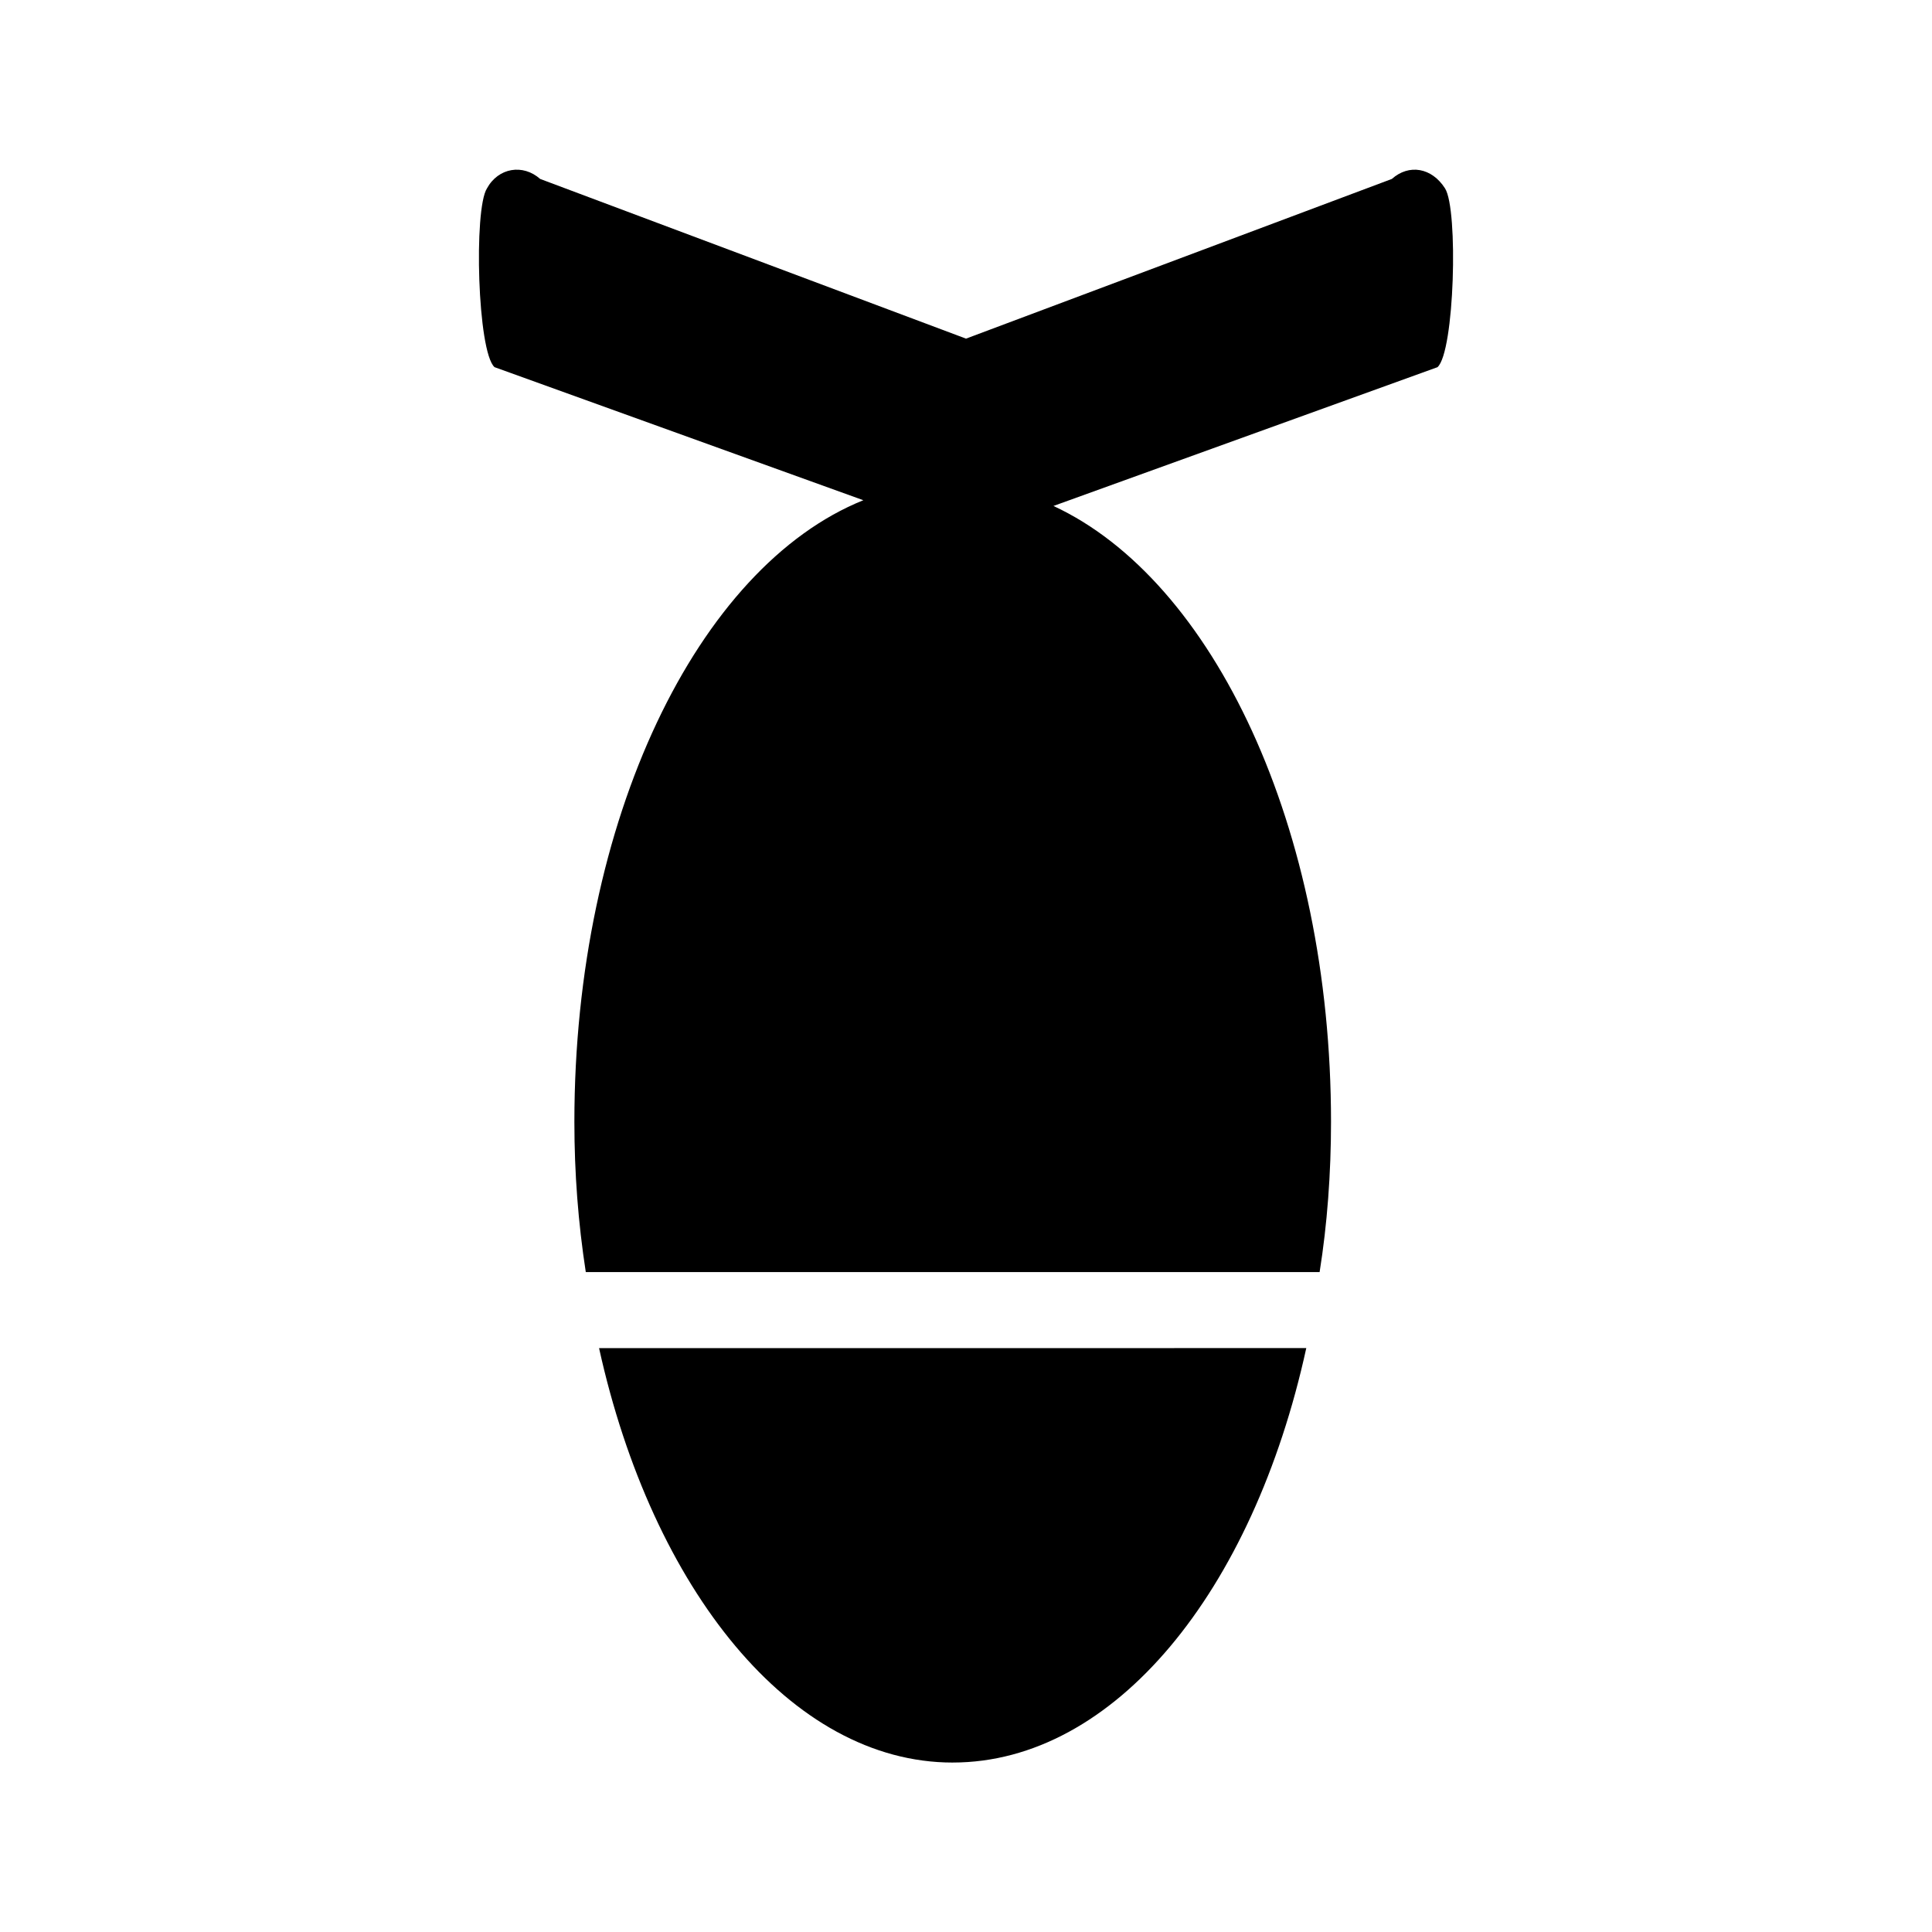
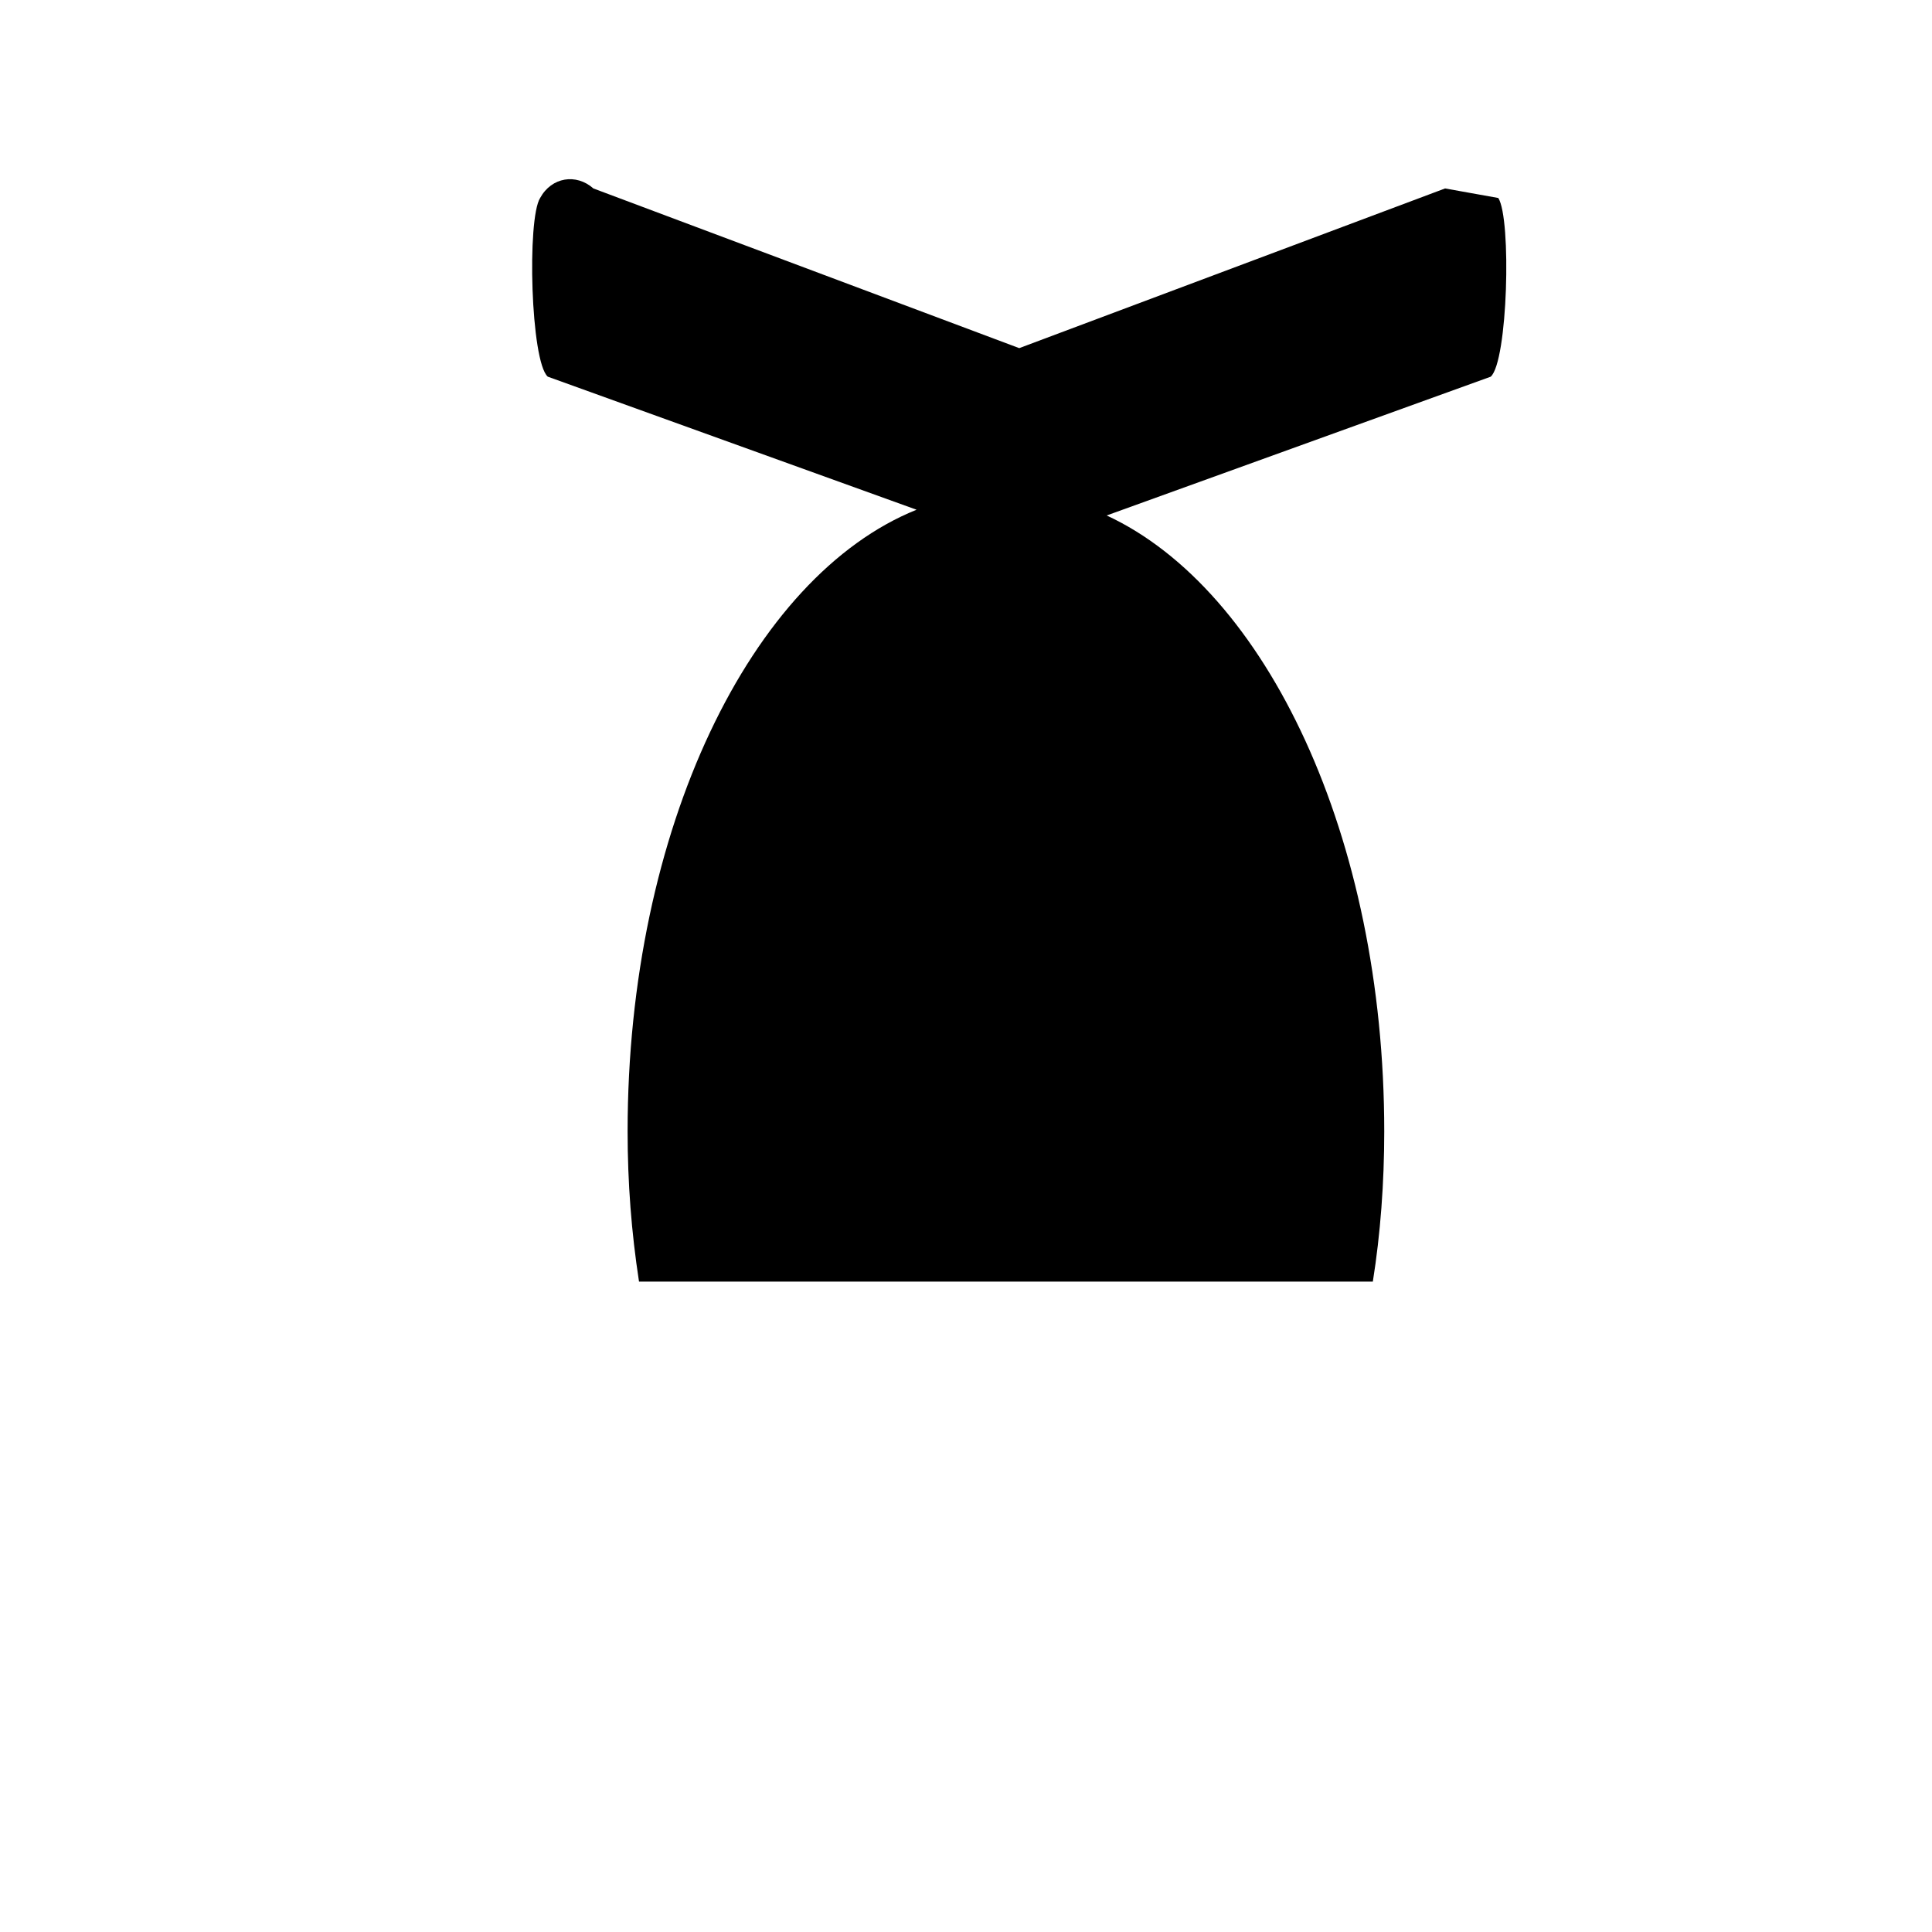
<svg xmlns="http://www.w3.org/2000/svg" fill="#000000" width="800px" height="800px" version="1.1" viewBox="144 144 512 512">
  <g>
-     <path d="m526.96 193.94c-3.527-5.543-9.574-6.551-14.105-2.519l-112.85 42.32-112.86-42.32c-4.535-4.031-11.082-3.023-14.105 2.519-3.527 5.543-2.519 43.328 2.016 47.359l97.738 35.266c-43.832 17.633-76.578 84.641-76.578 164.75 0 13.602 1.008 26.703 3.023 39.801h194.47c2.016-12.594 3.023-26.199 3.023-39.801 0-78.09-31.234-143.59-73.555-163.23l101.77-36.777c4.531-4.031 5.539-41.82 2.012-47.359z" />
-     <path d="m396.47 611.09c42.824 0 79.602-45.344 93.707-109.83l-187.42 0.004c14.109 63.98 50.887 109.83 93.711 109.83z" />
+     <path d="m526.96 193.94l-112.85 42.32-112.86-42.32c-4.535-4.031-11.082-3.023-14.105 2.519-3.527 5.543-2.519 43.328 2.016 47.359l97.738 35.266c-43.832 17.633-76.578 84.641-76.578 164.75 0 13.602 1.008 26.703 3.023 39.801h194.47c2.016-12.594 3.023-26.199 3.023-39.801 0-78.09-31.234-143.59-73.555-163.23l101.77-36.777c4.531-4.031 5.539-41.82 2.012-47.359z" />
  </g>
</svg>